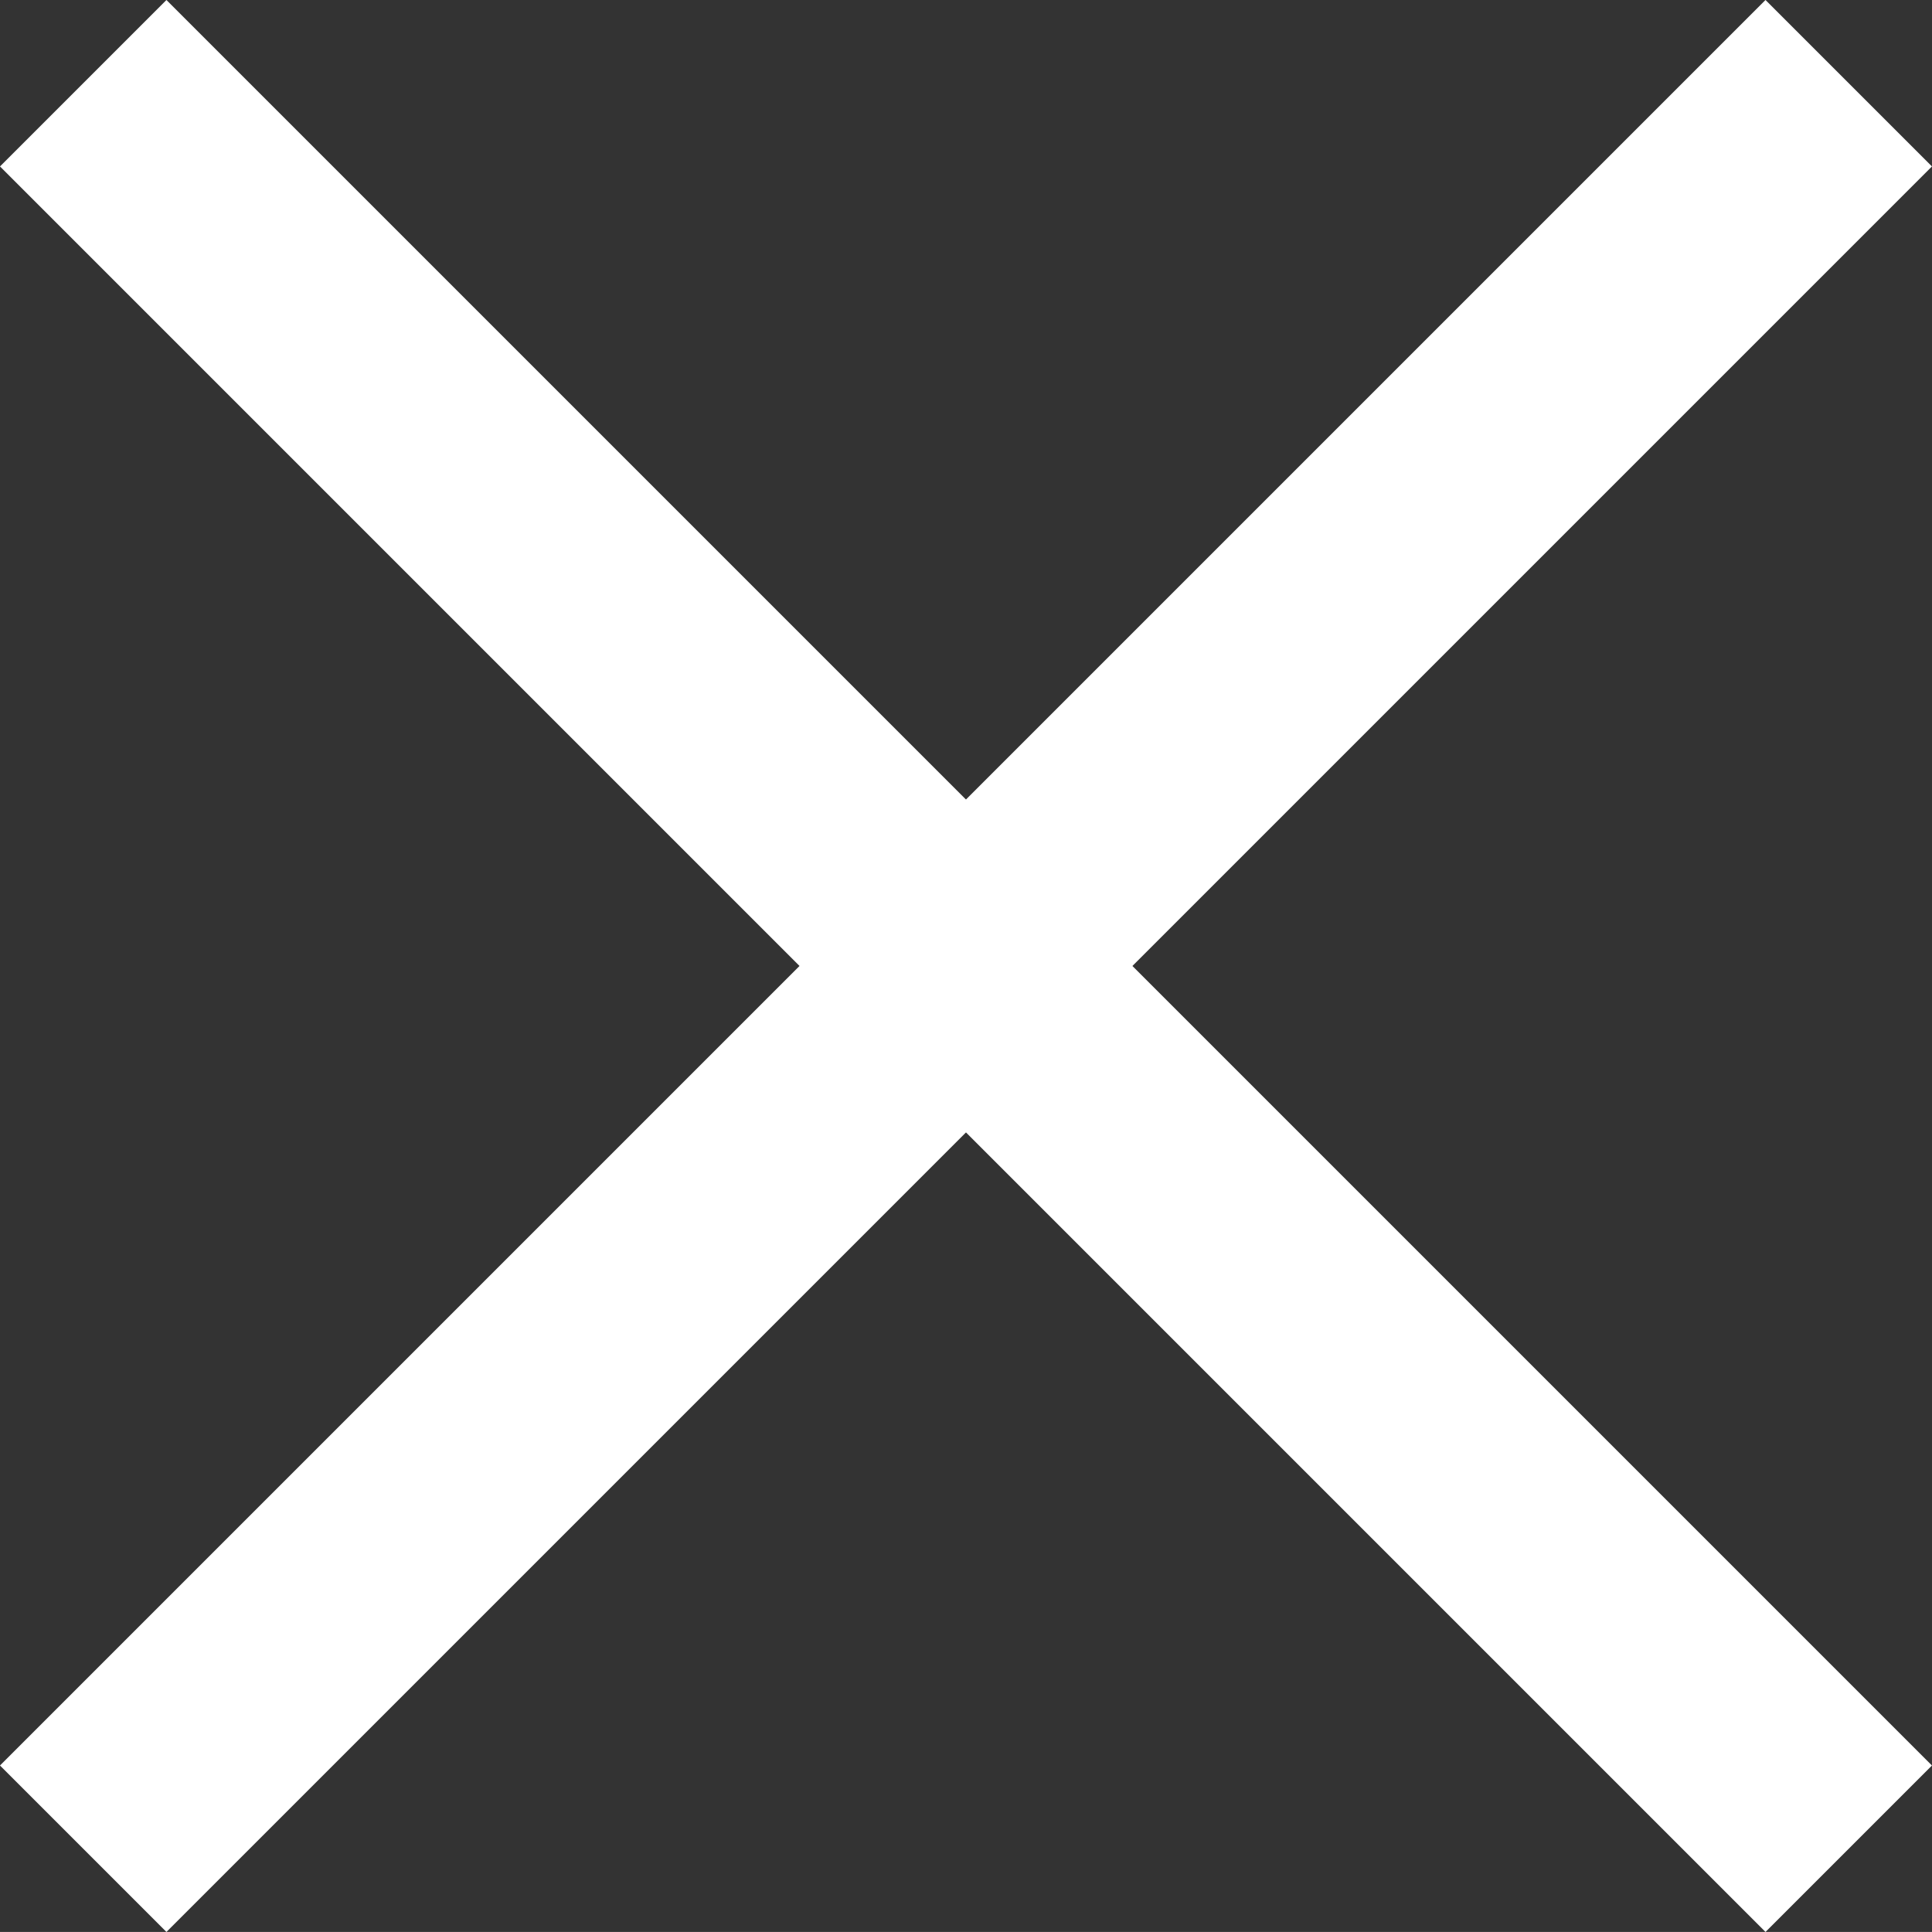
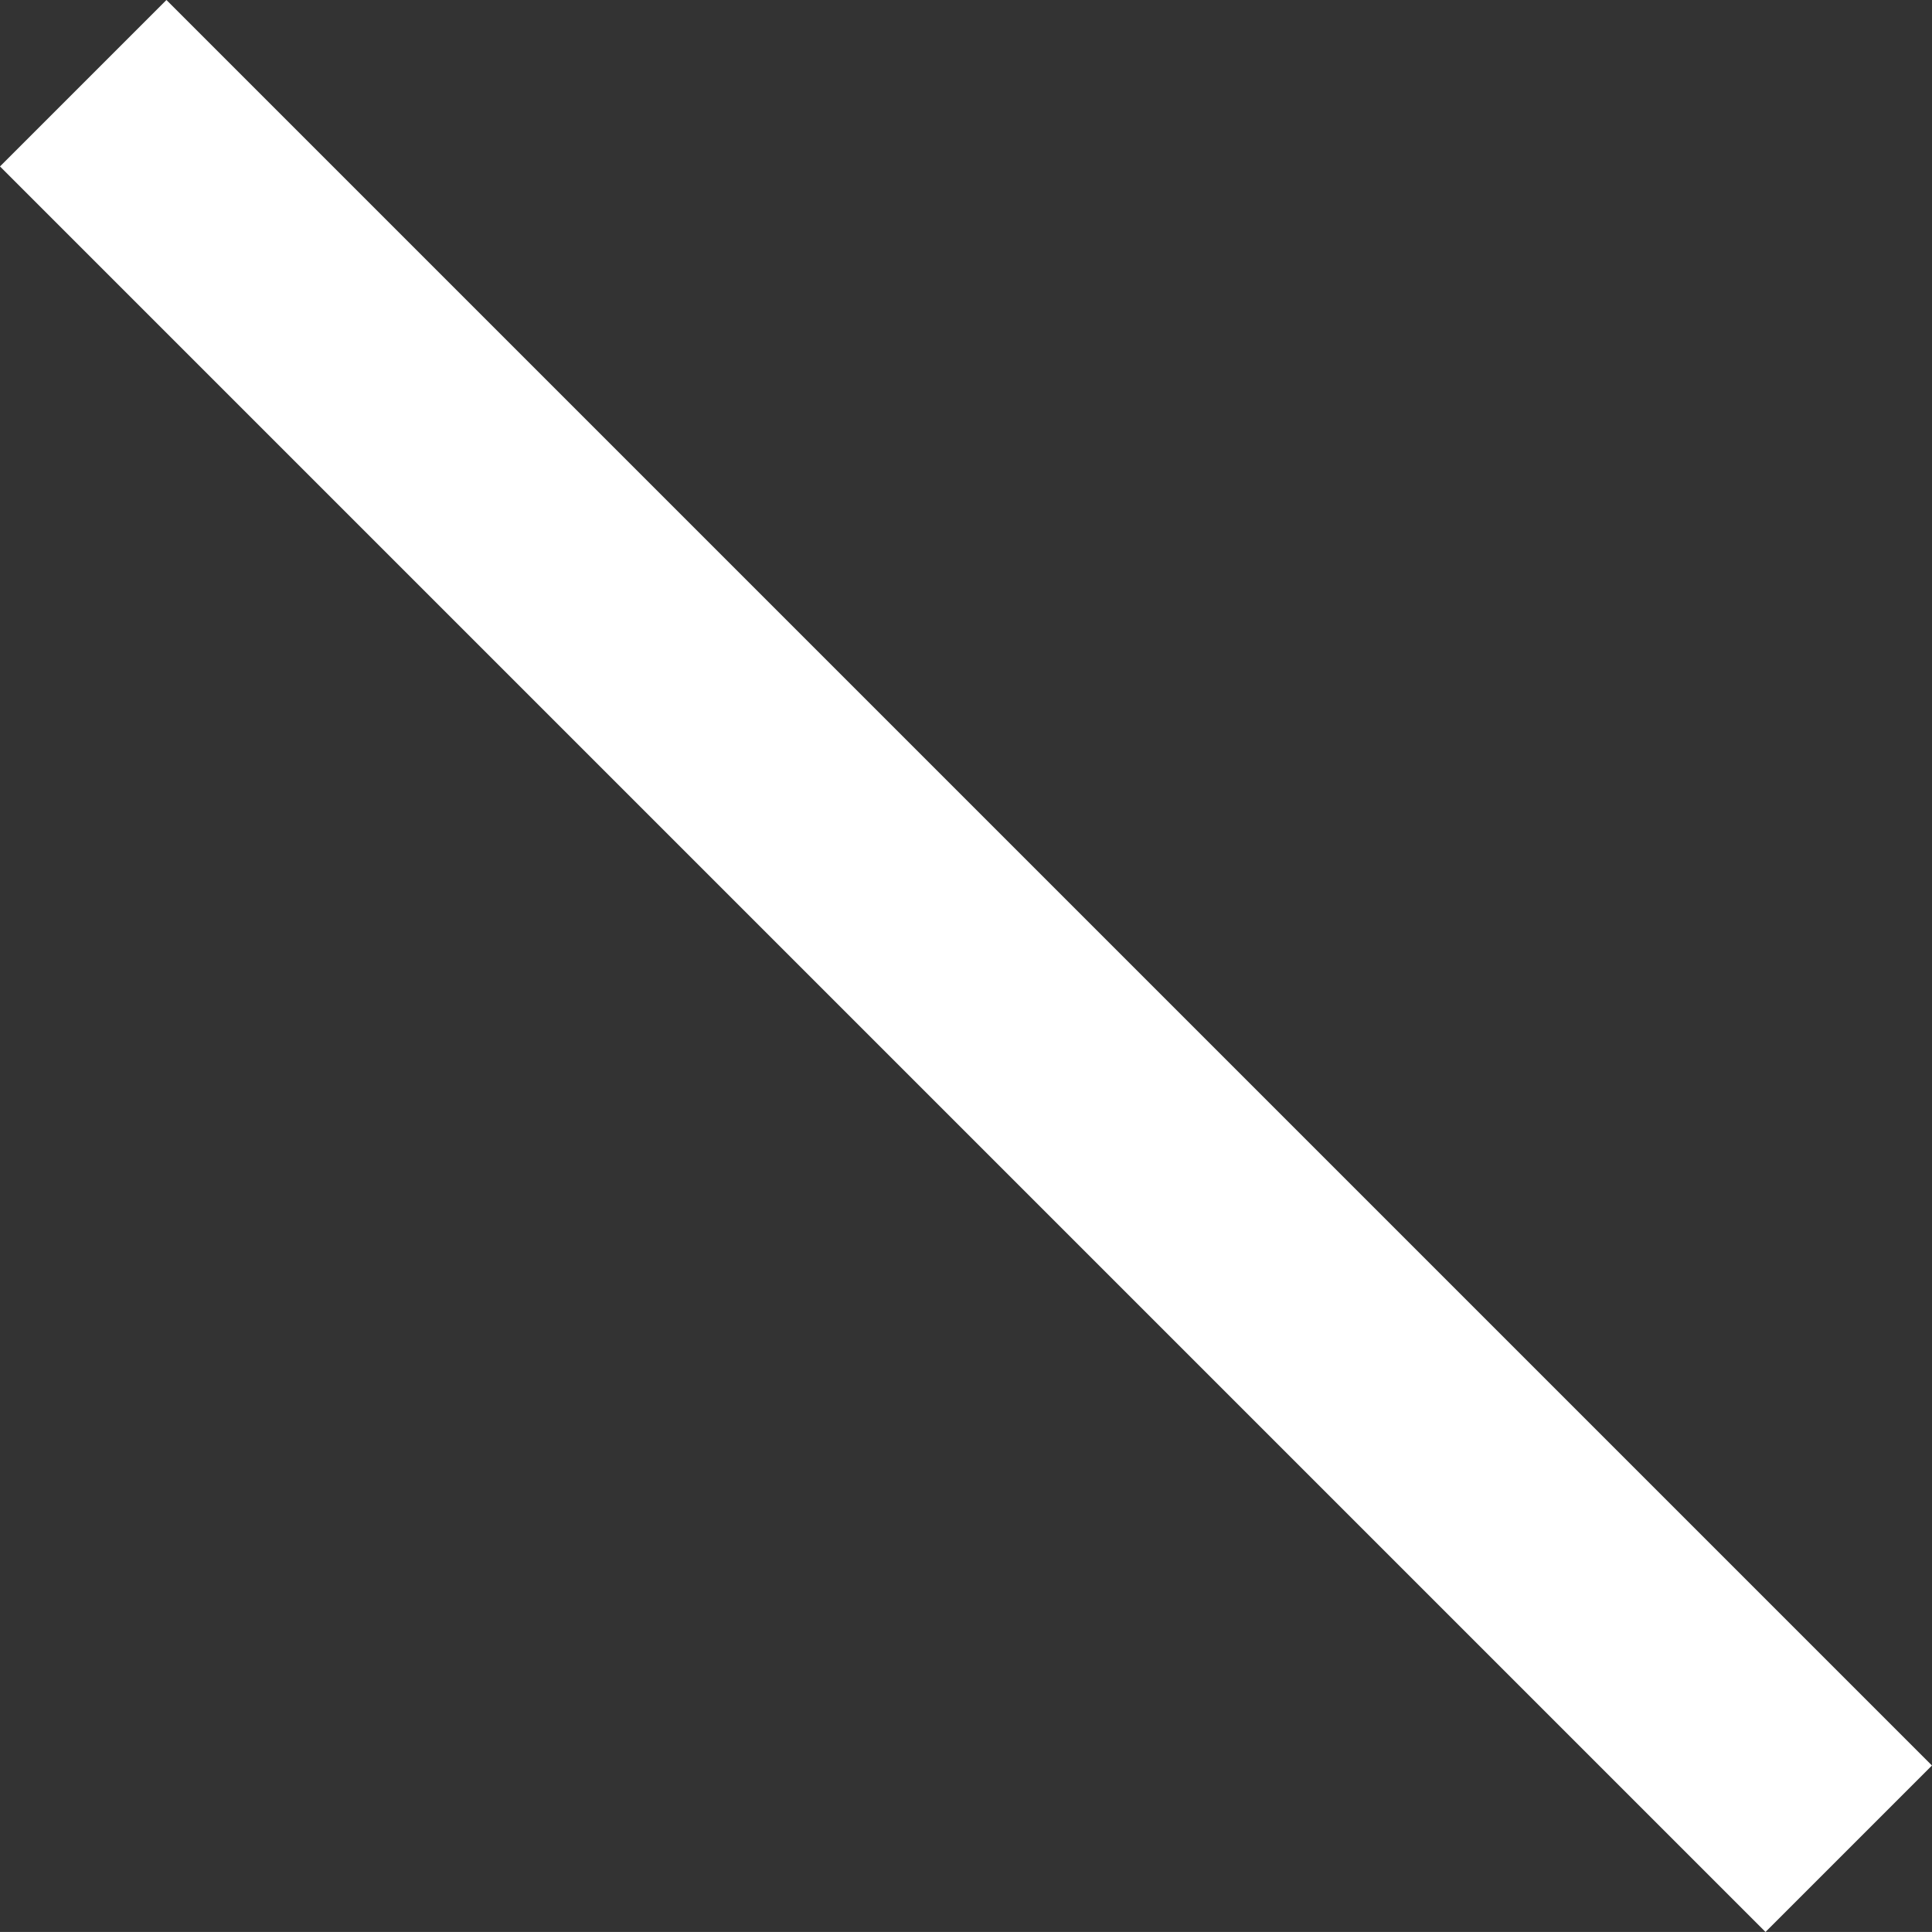
<svg xmlns="http://www.w3.org/2000/svg" width="32.829" height="32.828" viewBox="0 0 32.829 32.828">
  <rect x="0" y="0" width="32.829" height="32.828" fill="#333333" stroke="none" />
  <g id="modal_btn_close2" transform="translate(-2091.586 -6908.586)">
    <line id="線_284" data-name="線 284" x2="30" y2="30" transform="translate(2093 6910)" fill="none" stroke="#fff" stroke-width="4" />
-     <line id="線_285" data-name="線 285" x2="30" y2="30" transform="translate(2123 6910) rotate(90)" fill="none" stroke="#fff" stroke-width="4" />
  </g>
</svg>